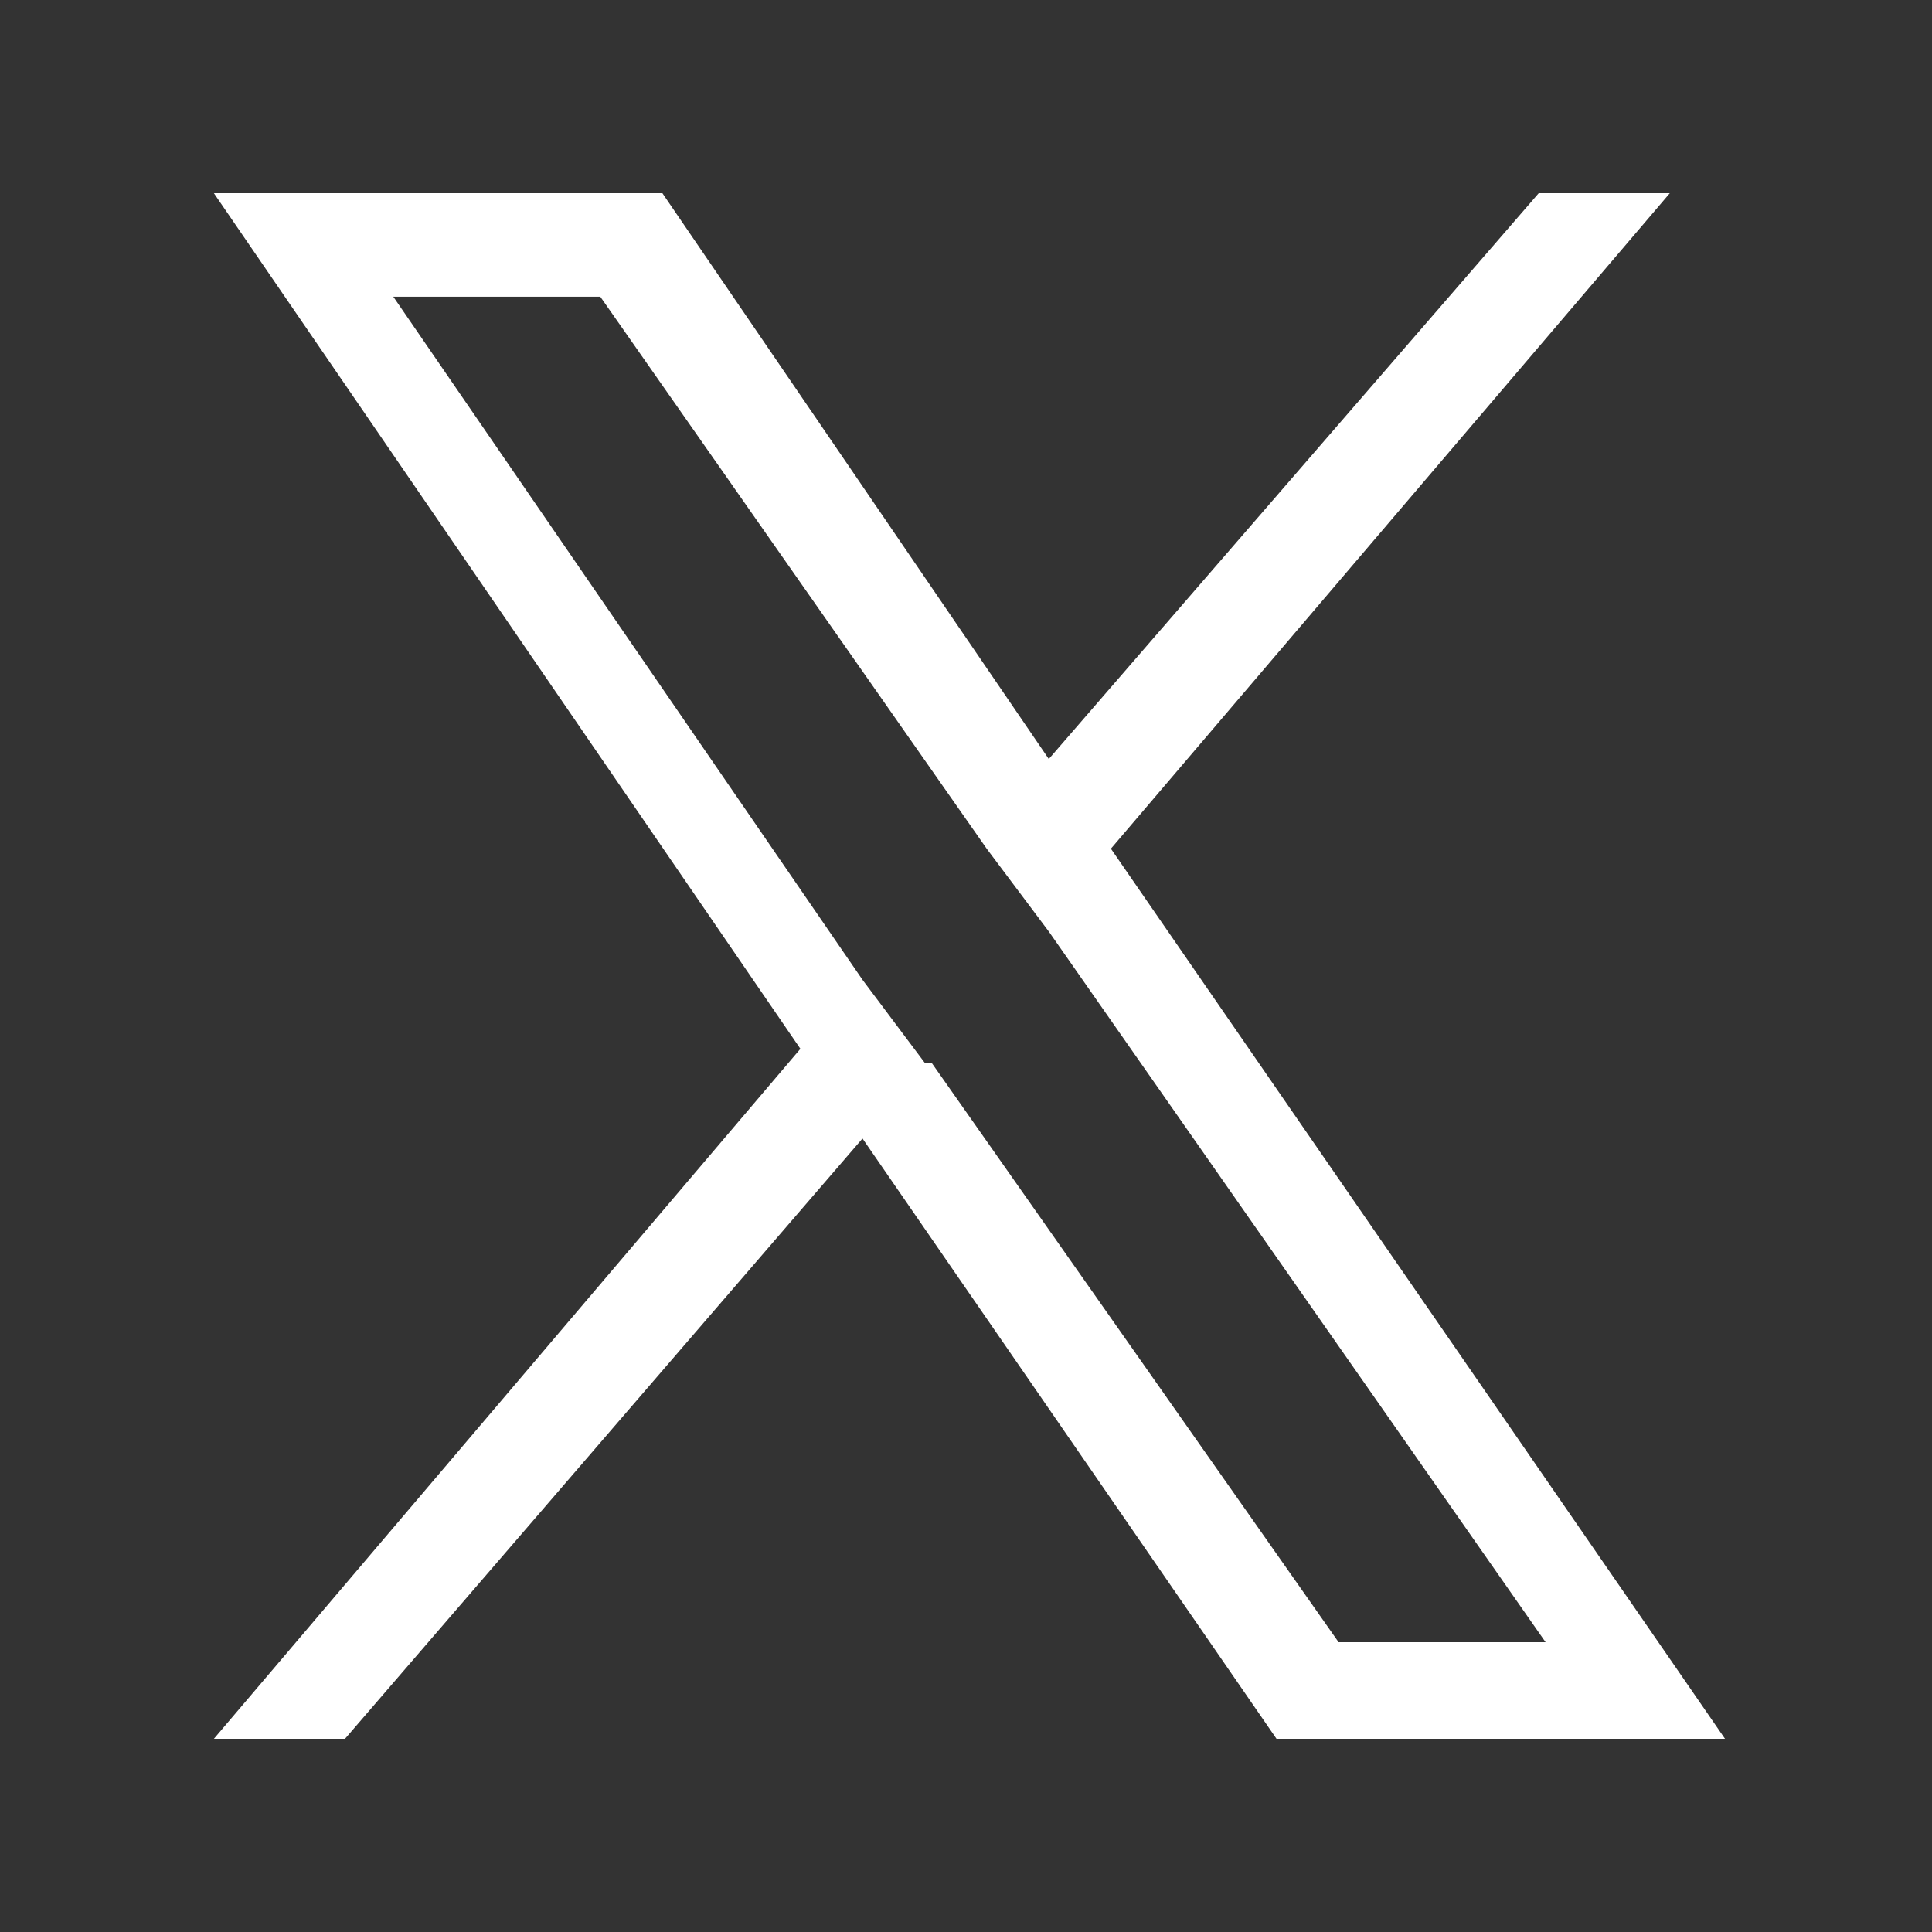
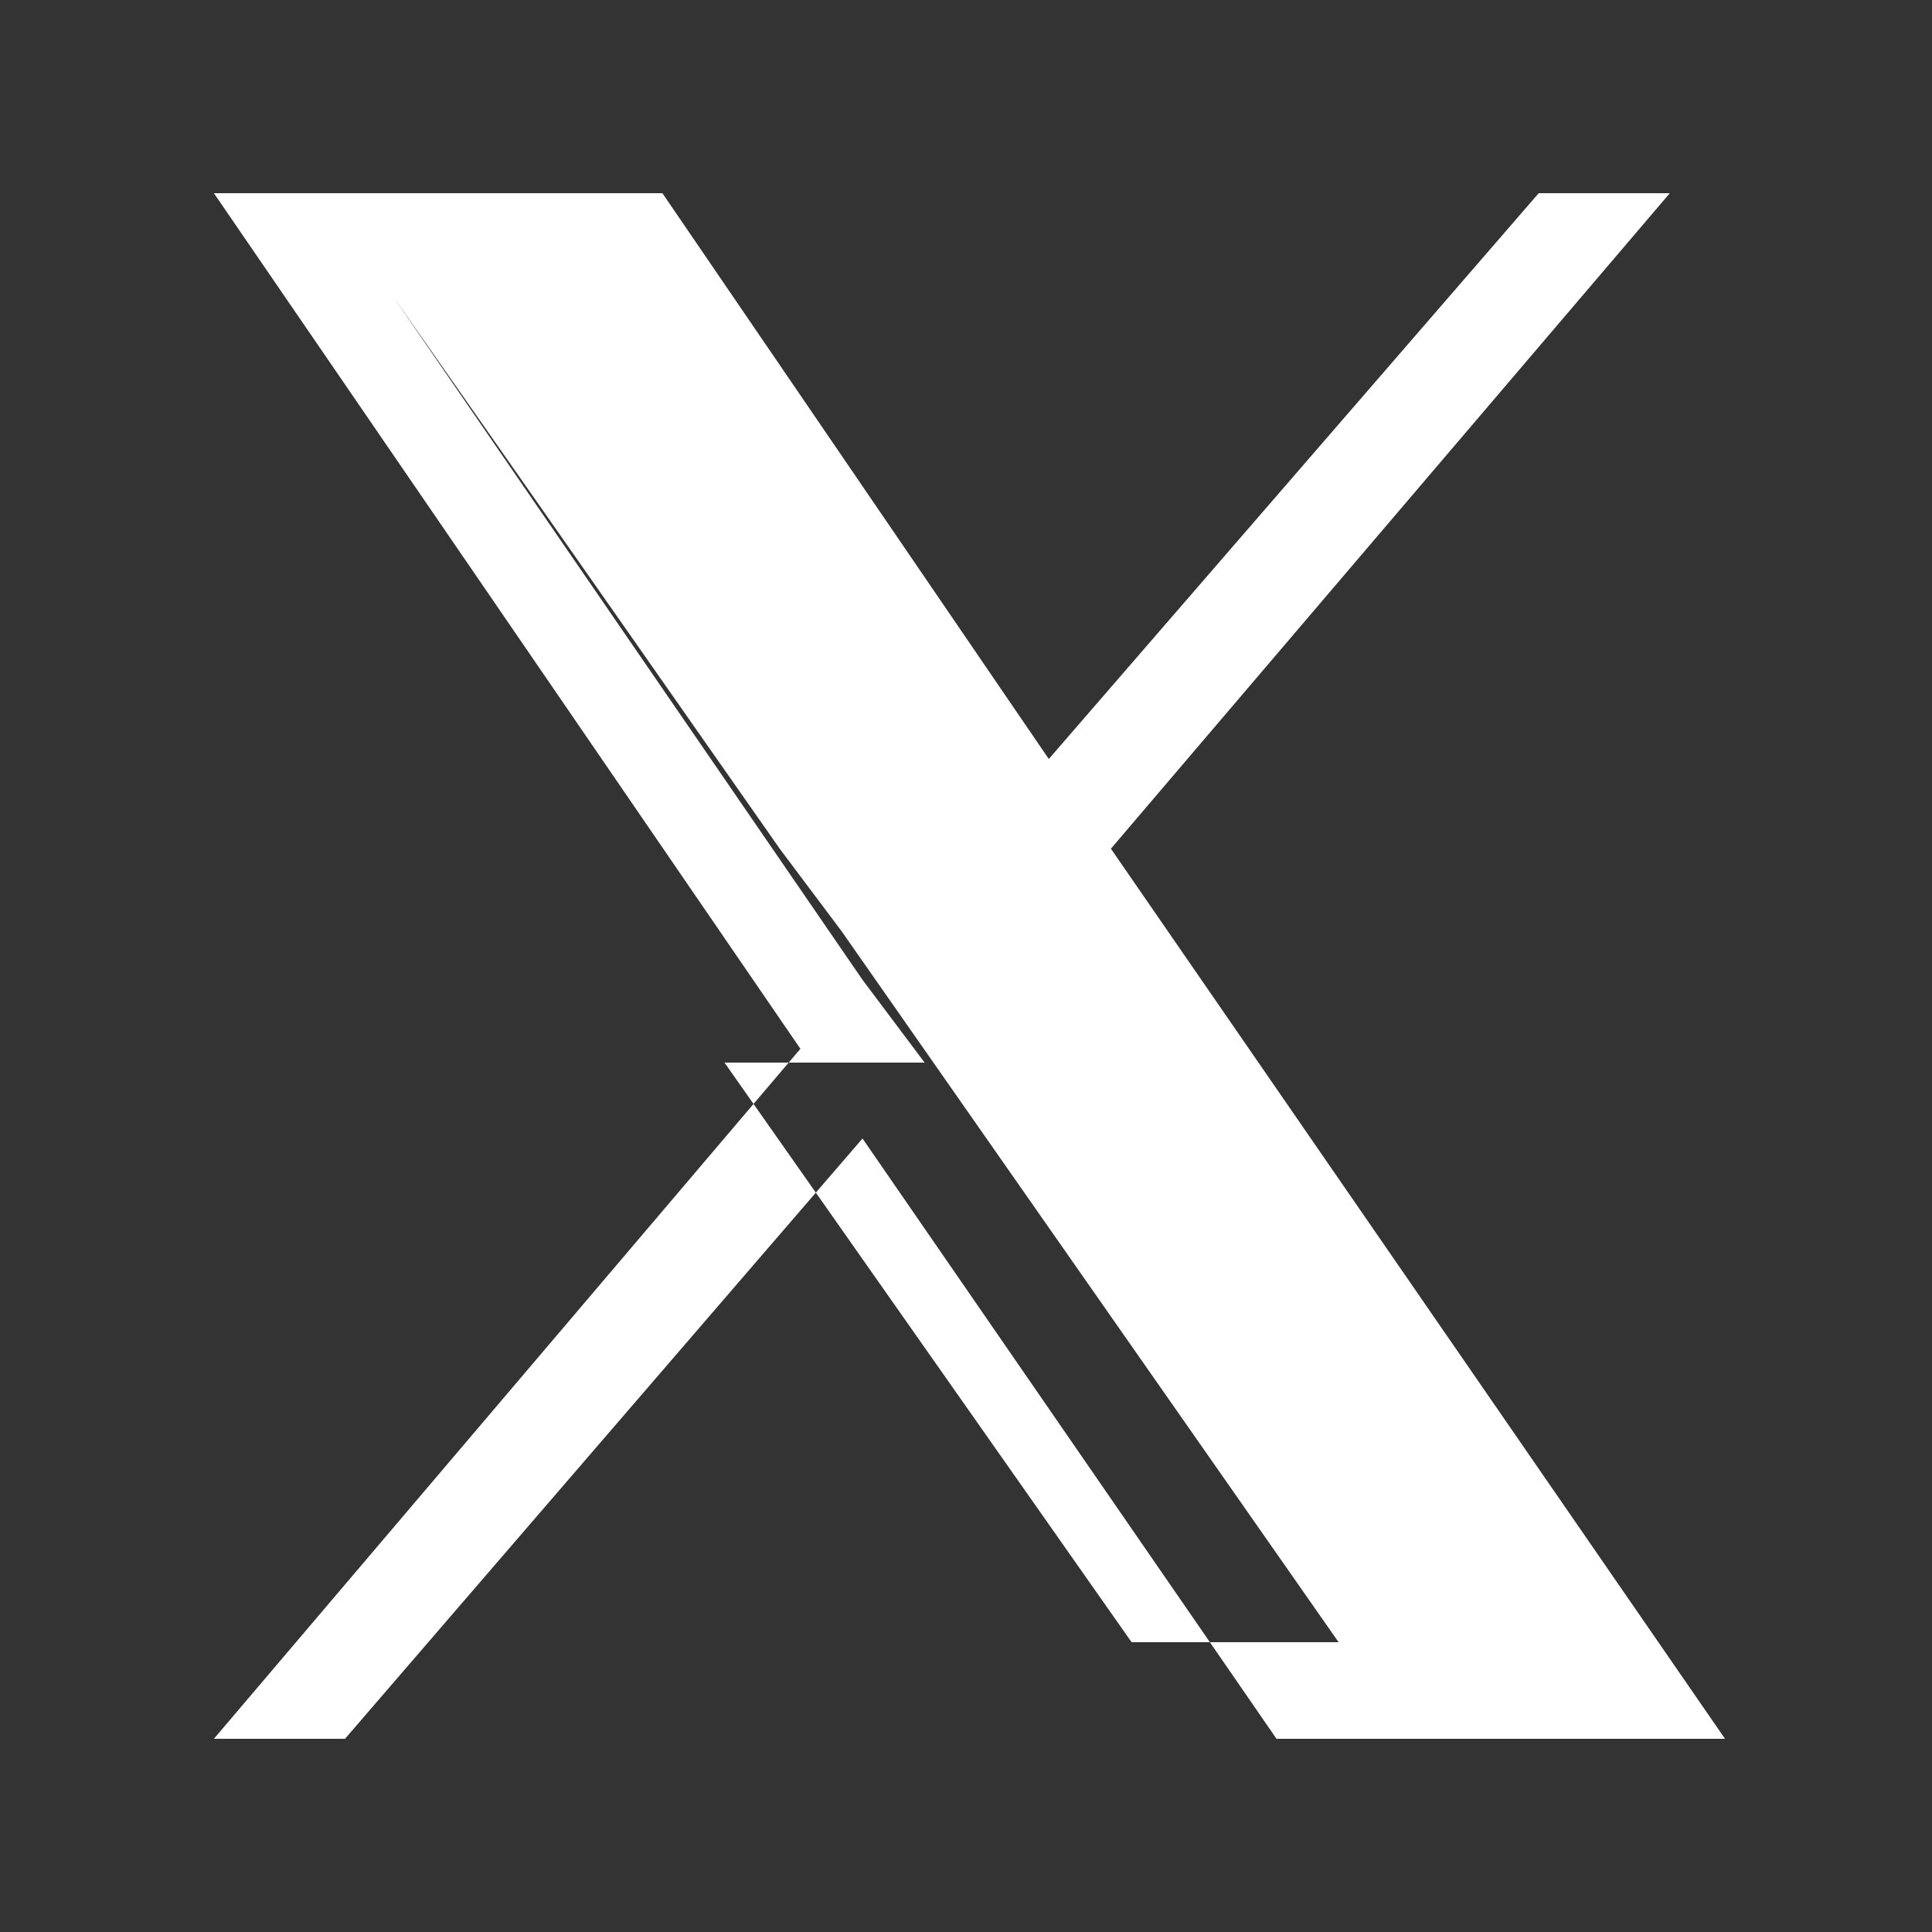
<svg xmlns="http://www.w3.org/2000/svg" id="_レイヤー_1" version="1.1" viewBox="0 0 28 28">
  <rect x="0" y="0" width="28" height="28" fill="#333333" stroke="none" />
  <defs>
    <style>
      .st0 {
        fill: #fff;
      }
    </style>
  </defs>
-   <path class="st0" d="M16.1,12.3L24.2,2.8h-1.9l-7.1,8.2L9.6,2.8H3.1l8.5,12.4L3.1,25.2h1.9l7.5-8.7,6,8.7h6.5s-8.9-12.9-8.9-12.9ZM13.4,15.4l-.9-1.2L5.7,4.3h3l5.6,8,.9,1.2,7.2,10.3h-3l-5.9-8.4h0Z" />
+   <path class="st0" d="M16.1,12.3L24.2,2.8h-1.9l-7.1,8.2L9.6,2.8H3.1l8.5,12.4L3.1,25.2h1.9l7.5-8.7,6,8.7h6.5s-8.9-12.9-8.9-12.9ZM13.4,15.4l-.9-1.2L5.7,4.3l5.6,8,.9,1.2,7.2,10.3h-3l-5.9-8.4h0Z" />
</svg>